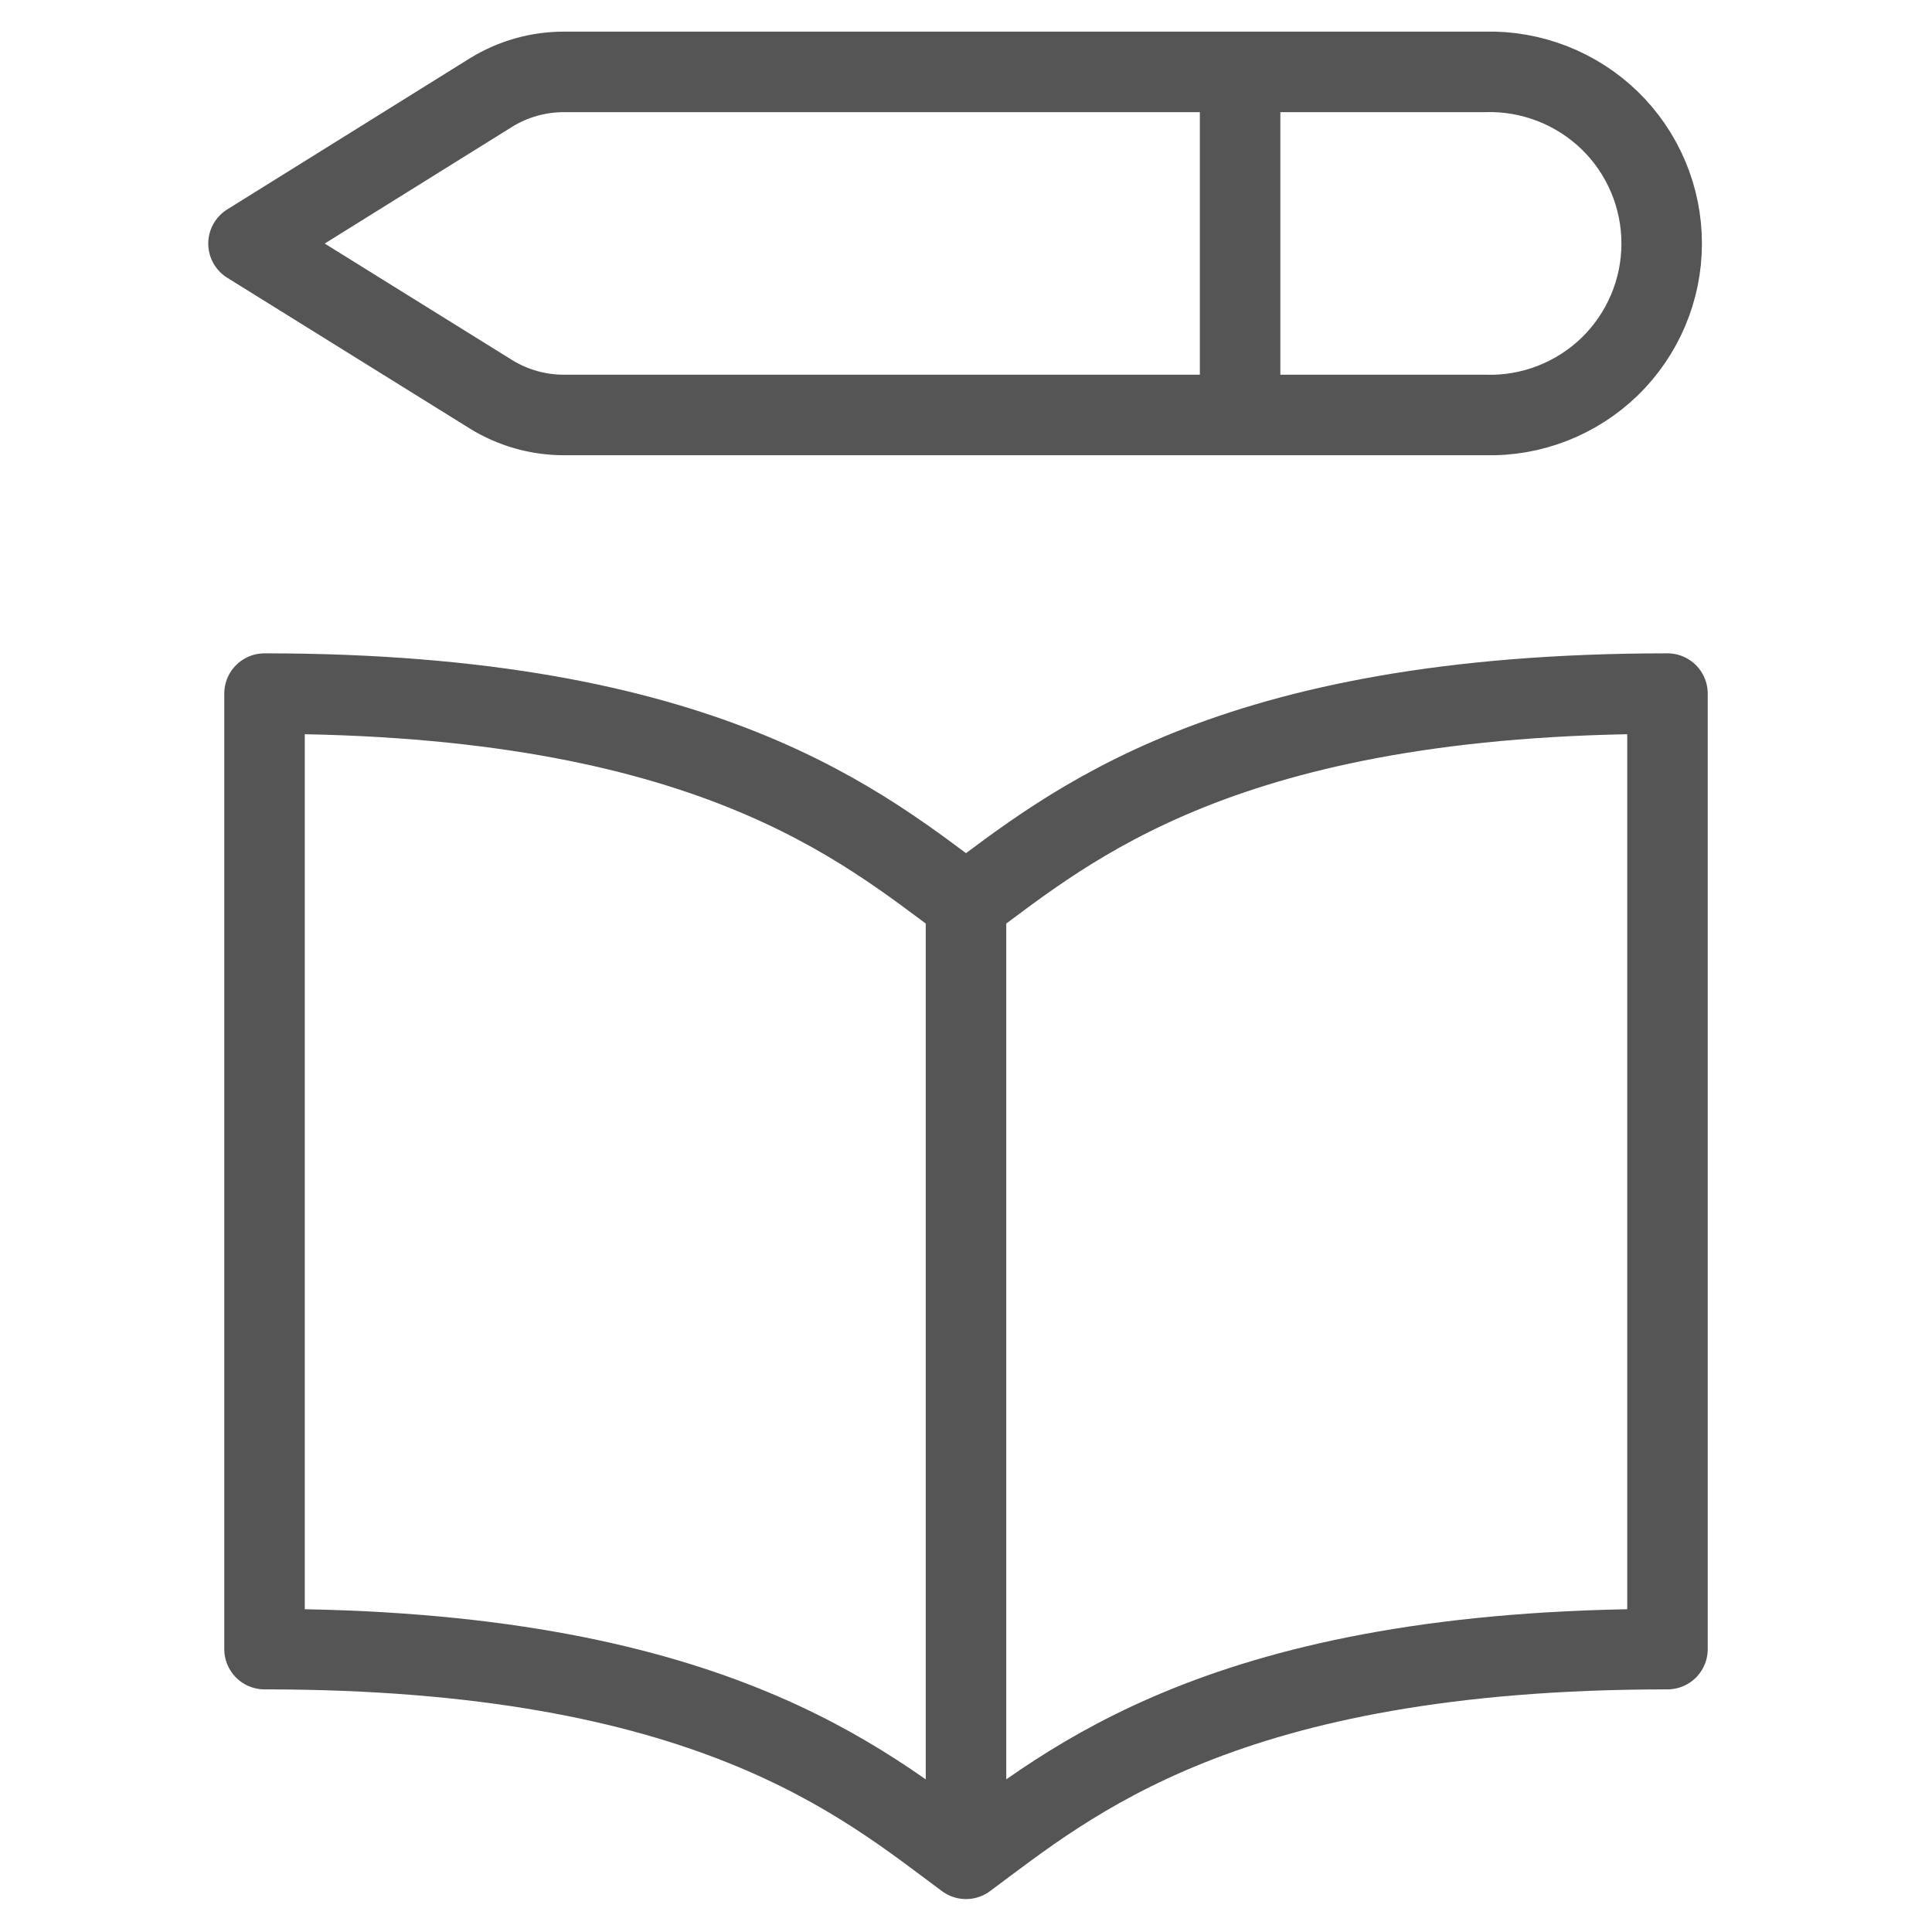
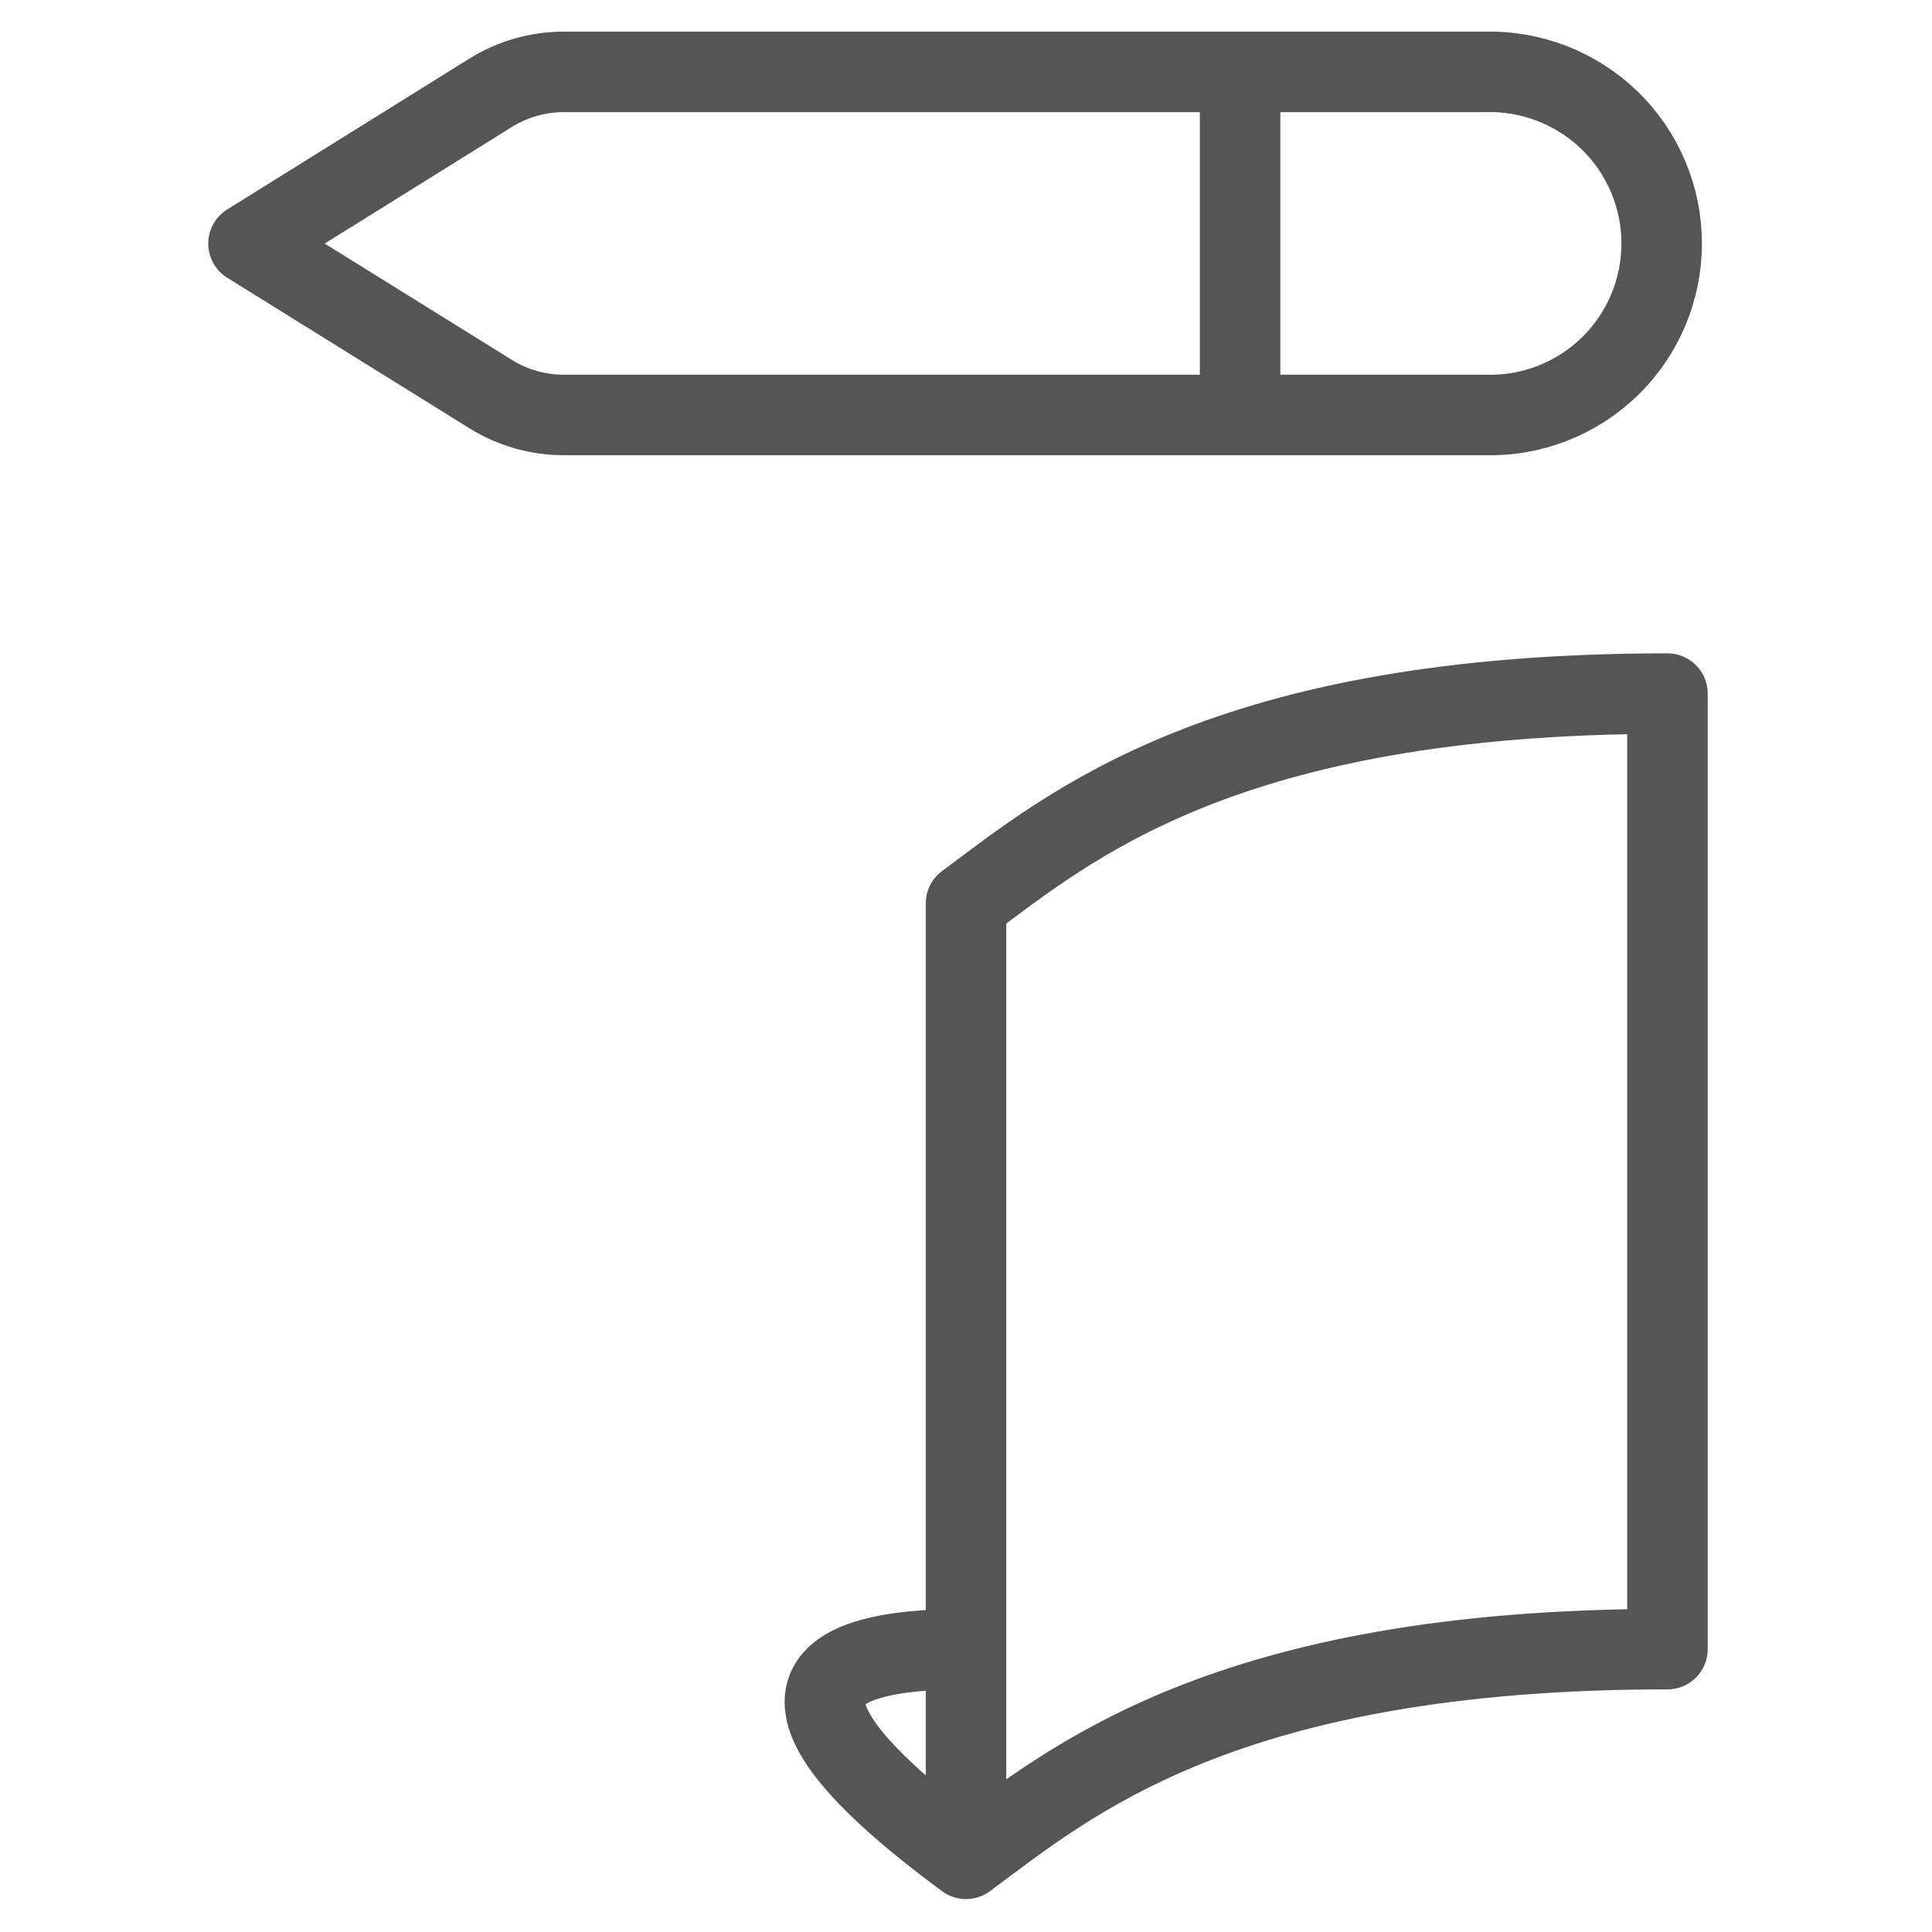
<svg xmlns="http://www.w3.org/2000/svg" width="24" height="24" viewBox="0 0 24 24" fill="none">
-   <path d="M12 11.222C10.718 10.274 8.796 8.616 3.286 8.616V20.486C8.796 20.486 10.718 22.143 12 23.091M12 11.222V23.091M12 11.222C13.282 10.274 15.204 8.616 20.714 8.616V20.486C15.204 20.486 13.282 22.143 12 23.091M15.405 0.986V5.155M18.451 0.893H7.005C6.685 0.893 6.371 0.982 6.099 1.15L3.087 3.026L6.099 4.898C6.371 5.066 6.685 5.155 7.005 5.155H18.451C18.736 5.163 19.019 5.114 19.285 5.01C19.55 4.907 19.792 4.751 19.997 4.553C20.201 4.354 20.363 4.117 20.474 3.854C20.585 3.592 20.642 3.31 20.642 3.025C20.642 2.74 20.585 2.458 20.474 2.195C20.363 1.933 20.201 1.695 19.997 1.497C19.792 1.298 19.55 1.143 19.285 1.039C19.019 0.936 18.736 0.885 18.451 0.893Z" stroke="#555555" stroke-linecap="round" stroke-linejoin="round" />
+   <path d="M12 11.222V20.486C8.796 20.486 10.718 22.143 12 23.091M12 11.222V23.091M12 11.222C13.282 10.274 15.204 8.616 20.714 8.616V20.486C15.204 20.486 13.282 22.143 12 23.091M15.405 0.986V5.155M18.451 0.893H7.005C6.685 0.893 6.371 0.982 6.099 1.15L3.087 3.026L6.099 4.898C6.371 5.066 6.685 5.155 7.005 5.155H18.451C18.736 5.163 19.019 5.114 19.285 5.01C19.55 4.907 19.792 4.751 19.997 4.553C20.201 4.354 20.363 4.117 20.474 3.854C20.585 3.592 20.642 3.31 20.642 3.025C20.642 2.74 20.585 2.458 20.474 2.195C20.363 1.933 20.201 1.695 19.997 1.497C19.792 1.298 19.55 1.143 19.285 1.039C19.019 0.936 18.736 0.885 18.451 0.893Z" stroke="#555555" stroke-linecap="round" stroke-linejoin="round" />
</svg>